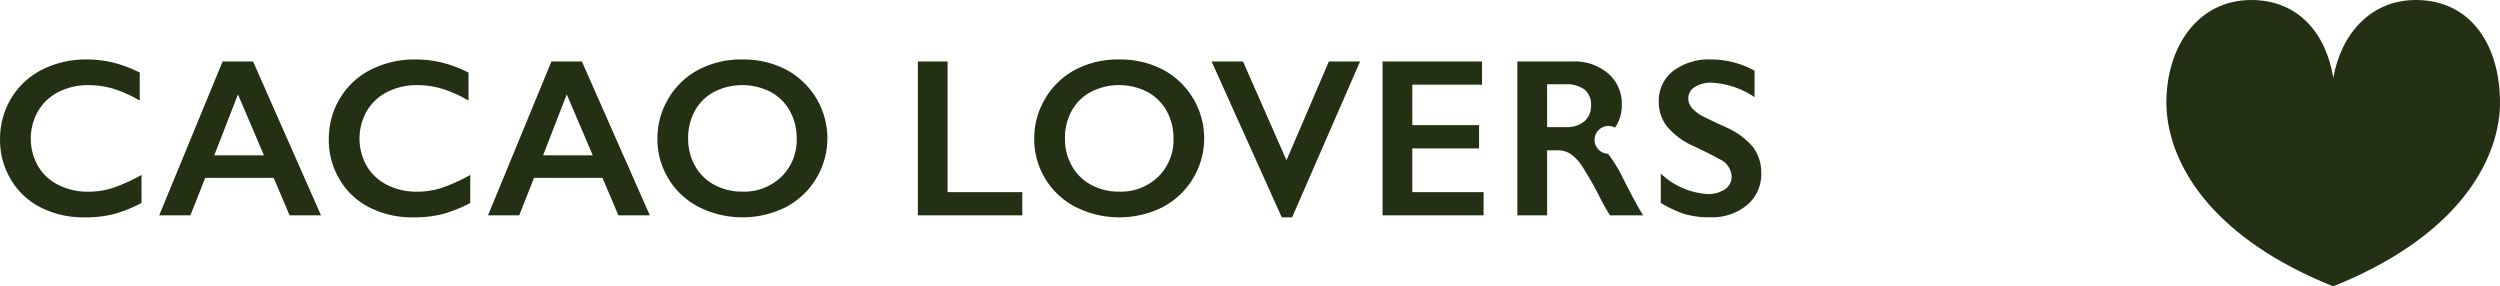
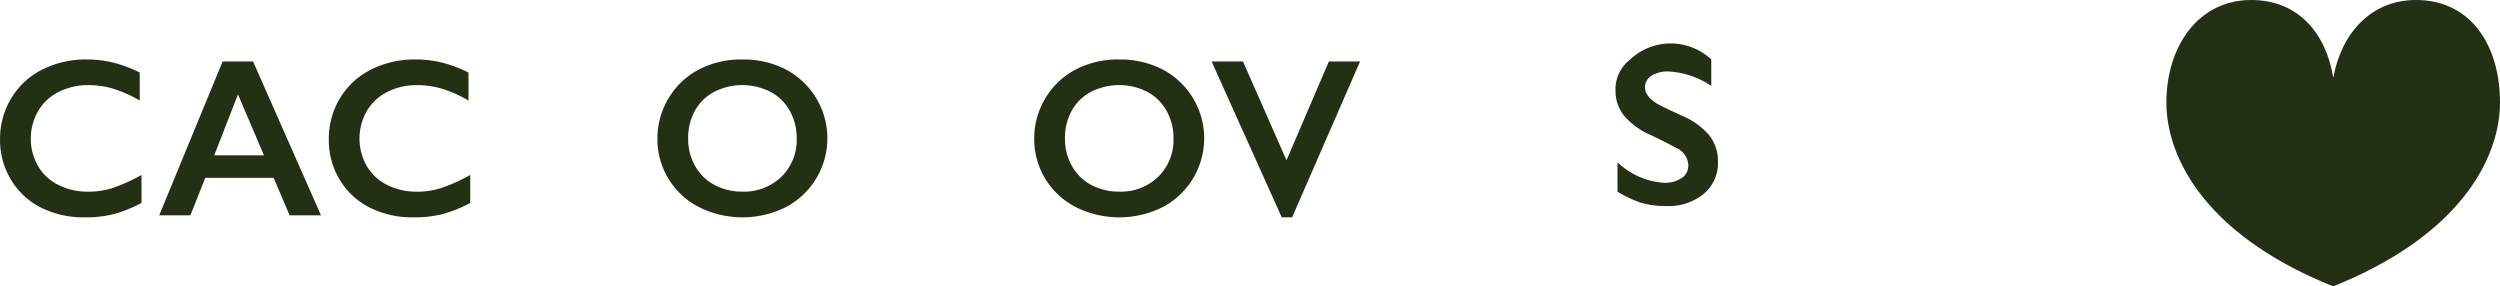
<svg xmlns="http://www.w3.org/2000/svg" width="237.833" height="27.242" viewBox="0 0 237.833 27.242">
  <g id="Group_362" data-name="Group 362" transform="translate(-7631.226 -4910.302)">
    <path id="Path_1399" data-name="Path 1399" d="M7800.99,4930.306l.008-.077c.013-.118.023-.237.031-.358.005-.064.009-.128.013-.192s.006-.108.008-.163q.01-.229.009-.449c0-5.393-2.725-9.765-8-9.765-4.25,0-7.094,3.147-7.859,7.4-.7-4.248-3.337-7.4-7.812-7.4-5.008,0-8.067,4.372-8.067,9.765,0,.153,0,.307.01.465,0,.04,0,.08.007.12.005.094.011.188.018.284.006.075.012.149.02.223.011.117.024.235.039.354v.006c.615,4.825,4.4,11.459,15.774,16.025,11.3-4.539,15.111-11.119,15.762-15.936C7800.967,4930.508,7800.979,4930.408,7800.99,4930.306Z" transform="translate(68 -9)" fill="#233013" />
    <g id="Group_342" data-name="Group 342" transform="translate(68 -9)">
      <g id="Group_341" data-name="Group 341">
        <path id="Path_1400" data-name="Path 1400" d="M7571.5,4924.959a10.594,10.594,0,0,1,2.442.283,12.3,12.3,0,0,1,2.578.964v2.662a12.146,12.146,0,0,0-2.5-1.12,8.238,8.238,0,0,0-2.394-.346,6.1,6.1,0,0,0-2.82.645,4.715,4.715,0,0,0-1.954,1.817,5.292,5.292,0,0,0-.006,5.24,4.658,4.658,0,0,0,1.95,1.8,6.192,6.192,0,0,0,2.83.633,7.581,7.581,0,0,0,2.3-.346,16.536,16.536,0,0,0,2.762-1.247v2.664a12.689,12.689,0,0,1-2.62,1.057,10.963,10.963,0,0,1-2.788.315,9.06,9.06,0,0,1-4.14-.922,6.914,6.914,0,0,1-2.866-2.657,7.24,7.24,0,0,1-1.043-3.8,7.471,7.471,0,0,1,1.074-3.971,7.208,7.208,0,0,1,2.955-2.716A9.239,9.239,0,0,1,7571.5,4924.959Z" fill="#233013" />
        <path id="Path_1401" data-name="Path 1401" d="M7587.3,4925.147l6.466,14.643h-2.987l-1.52-3.565h-6.508l-1.415,3.565h-2.966l6.037-14.643Zm-3.69,8.93h4.727l-2.473-5.795Z" fill="#233013" />
        <path id="Path_1402" data-name="Path 1402" d="M7602.775,4924.959a10.6,10.6,0,0,1,2.443.283,12.277,12.277,0,0,1,2.578.964v2.662a12.123,12.123,0,0,0-2.5-1.12,8.24,8.24,0,0,0-2.4-.346,6.091,6.091,0,0,0-2.819.645,4.719,4.719,0,0,0-1.955,1.817,5.291,5.291,0,0,0,0,5.24,4.642,4.642,0,0,0,1.95,1.8,6.187,6.187,0,0,0,2.829.633,7.583,7.583,0,0,0,2.3-.346,16.478,16.478,0,0,0,2.761-1.247v2.664a12.645,12.645,0,0,1-2.62,1.057,10.946,10.946,0,0,1-2.787.315,9.055,9.055,0,0,1-4.14-.922,6.915,6.915,0,0,1-2.867-2.657,7.239,7.239,0,0,1-1.042-3.8,7.472,7.472,0,0,1,1.074-3.971,7.2,7.2,0,0,1,2.955-2.716A9.234,9.234,0,0,1,7602.775,4924.959Z" fill="#233013" />
-         <path id="Path_1403" data-name="Path 1403" d="M7618.58,4925.147l6.466,14.643h-2.987l-1.519-3.565h-6.508l-1.416,3.565h-2.965l6.037-14.643Zm-3.689,8.93h4.726l-2.473-5.795Z" fill="#233013" />
        <path id="Path_1404" data-name="Path 1404" d="M7633.86,4924.959a8.813,8.813,0,0,1,4.093.937,7.4,7.4,0,0,1,.031,13.113,9.259,9.259,0,0,1-8.28-.016,7.245,7.245,0,0,1-3.935-6.519,7.372,7.372,0,0,1,1.037-3.784,7.233,7.233,0,0,1,2.861-2.751A8.716,8.716,0,0,1,7633.86,4924.959Zm-5.167,7.515a5.2,5.2,0,0,0,.661,2.619,4.576,4.576,0,0,0,1.839,1.8,5.5,5.5,0,0,0,2.667.638,5.086,5.086,0,0,0,3.705-1.414,4.875,4.875,0,0,0,1.452-3.647,5.275,5.275,0,0,0-.656-2.626,4.543,4.543,0,0,0-1.844-1.808,5.91,5.91,0,0,0-5.356.007,4.477,4.477,0,0,0-1.829,1.8A5.332,5.332,0,0,0,7628.693,4932.474Z" fill="#233013" />
-         <path id="Path_1405" data-name="Path 1405" d="M7653.374,4925.147v12.431h7.106v2.212h-9.935v-14.643Z" fill="#233013" />
        <path id="Path_1406" data-name="Path 1406" d="M7669.706,4924.959a8.811,8.811,0,0,1,4.093.937,7.4,7.4,0,0,1,.031,13.113,9.258,9.258,0,0,1-8.279-.016,7.242,7.242,0,0,1-3.936-6.519,7.371,7.371,0,0,1,1.037-3.784,7.234,7.234,0,0,1,2.861-2.751A8.716,8.716,0,0,1,7669.706,4924.959Zm-5.167,7.515a5.193,5.193,0,0,0,.661,2.619,4.576,4.576,0,0,0,1.839,1.8,5.5,5.5,0,0,0,2.667.638,5.087,5.087,0,0,0,3.705-1.414,4.876,4.876,0,0,0,1.452-3.647,5.275,5.275,0,0,0-.656-2.626,4.545,4.545,0,0,0-1.844-1.808,5.91,5.91,0,0,0-5.356.007,4.476,4.476,0,0,0-1.829,1.8A5.343,5.343,0,0,0,7664.539,4932.474Z" fill="#233013" />
        <path id="Path_1407" data-name="Path 1407" d="M7681.474,4925.147l4.14,9.4,4.035-9.4h2.966l-6.467,14.831h-.984l-6.676-14.831Z" fill="#233013" />
-         <path id="Path_1408" data-name="Path 1408" d="M7704.218,4925.147v2.212h-6.634v3.848h6.351v2.211h-6.351v4.16h6.781v2.212h-9.611v-14.643Z" fill="#233013" />
-         <path id="Path_1409" data-name="Path 1409" d="M7712.849,4925.147a4.918,4.918,0,0,1,3.365,1.143,3.779,3.779,0,0,1,1.3,2.977,3.724,3.724,0,0,1-.644,2.175,1.323,1.323,0,1,0-.666,2.488,13.163,13.163,0,0,1,1.352,2.191q1.341,2.661,1.992,3.669h-3.156a17.727,17.727,0,0,1-.88-1.542,33.686,33.686,0,0,0-1.782-3.148,4.308,4.308,0,0,0-1.09-1.155,2.172,2.172,0,0,0-1.205-.339h-1.027v6.184h-2.83v-14.643Zm-.64,6.247a2.564,2.564,0,0,0,1.746-.554,1.917,1.917,0,0,0,.633-1.521,1.8,1.8,0,0,0-.628-1.5,2.821,2.821,0,0,0-1.792-.5h-1.761v4.076Z" fill="#233013" />
-         <path id="Path_1410" data-name="Path 1410" d="M7726.025,4924.959a8.558,8.558,0,0,1,4.118,1.069v2.514a8.064,8.064,0,0,0-4.034-1.371,2.92,2.92,0,0,0-1.672.414,1.28,1.28,0,0,0-.6,1.1q0,.828,1.121,1.53.315.209,2.421,1.174a6.968,6.968,0,0,1,2.6,1.886,3.98,3.98,0,0,1,.8,2.494,3.8,3.8,0,0,1-1.358,3.045,5.216,5.216,0,0,1-3.515,1.159,8.323,8.323,0,0,1-2.416-.308,10.6,10.6,0,0,1-2.269-1.064v-2.789a7.109,7.109,0,0,0,4.423,1.949,2.847,2.847,0,0,0,1.677-.45,1.4,1.4,0,0,0,.639-1.195,1.889,1.889,0,0,0-1.111-1.655q-.922-.505-2.379-1.206a6.978,6.978,0,0,1-2.584-1.834,3.739,3.739,0,0,1-.854-2.431,3.566,3.566,0,0,1,1.372-2.94A5.645,5.645,0,0,1,7726.025,4924.959Z" fill="#233013" />
+         <path id="Path_1410" data-name="Path 1410" d="M7726.025,4924.959v2.514a8.064,8.064,0,0,0-4.034-1.371,2.92,2.92,0,0,0-1.672.414,1.28,1.28,0,0,0-.6,1.1q0,.828,1.121,1.53.315.209,2.421,1.174a6.968,6.968,0,0,1,2.6,1.886,3.98,3.98,0,0,1,.8,2.494,3.8,3.8,0,0,1-1.358,3.045,5.216,5.216,0,0,1-3.515,1.159,8.323,8.323,0,0,1-2.416-.308,10.6,10.6,0,0,1-2.269-1.064v-2.789a7.109,7.109,0,0,0,4.423,1.949,2.847,2.847,0,0,0,1.677-.45,1.4,1.4,0,0,0,.639-1.195,1.889,1.889,0,0,0-1.111-1.655q-.922-.505-2.379-1.206a6.978,6.978,0,0,1-2.584-1.834,3.739,3.739,0,0,1-.854-2.431,3.566,3.566,0,0,1,1.372-2.94A5.645,5.645,0,0,1,7726.025,4924.959Z" fill="#233013" />
      </g>
    </g>
  </g>
</svg>